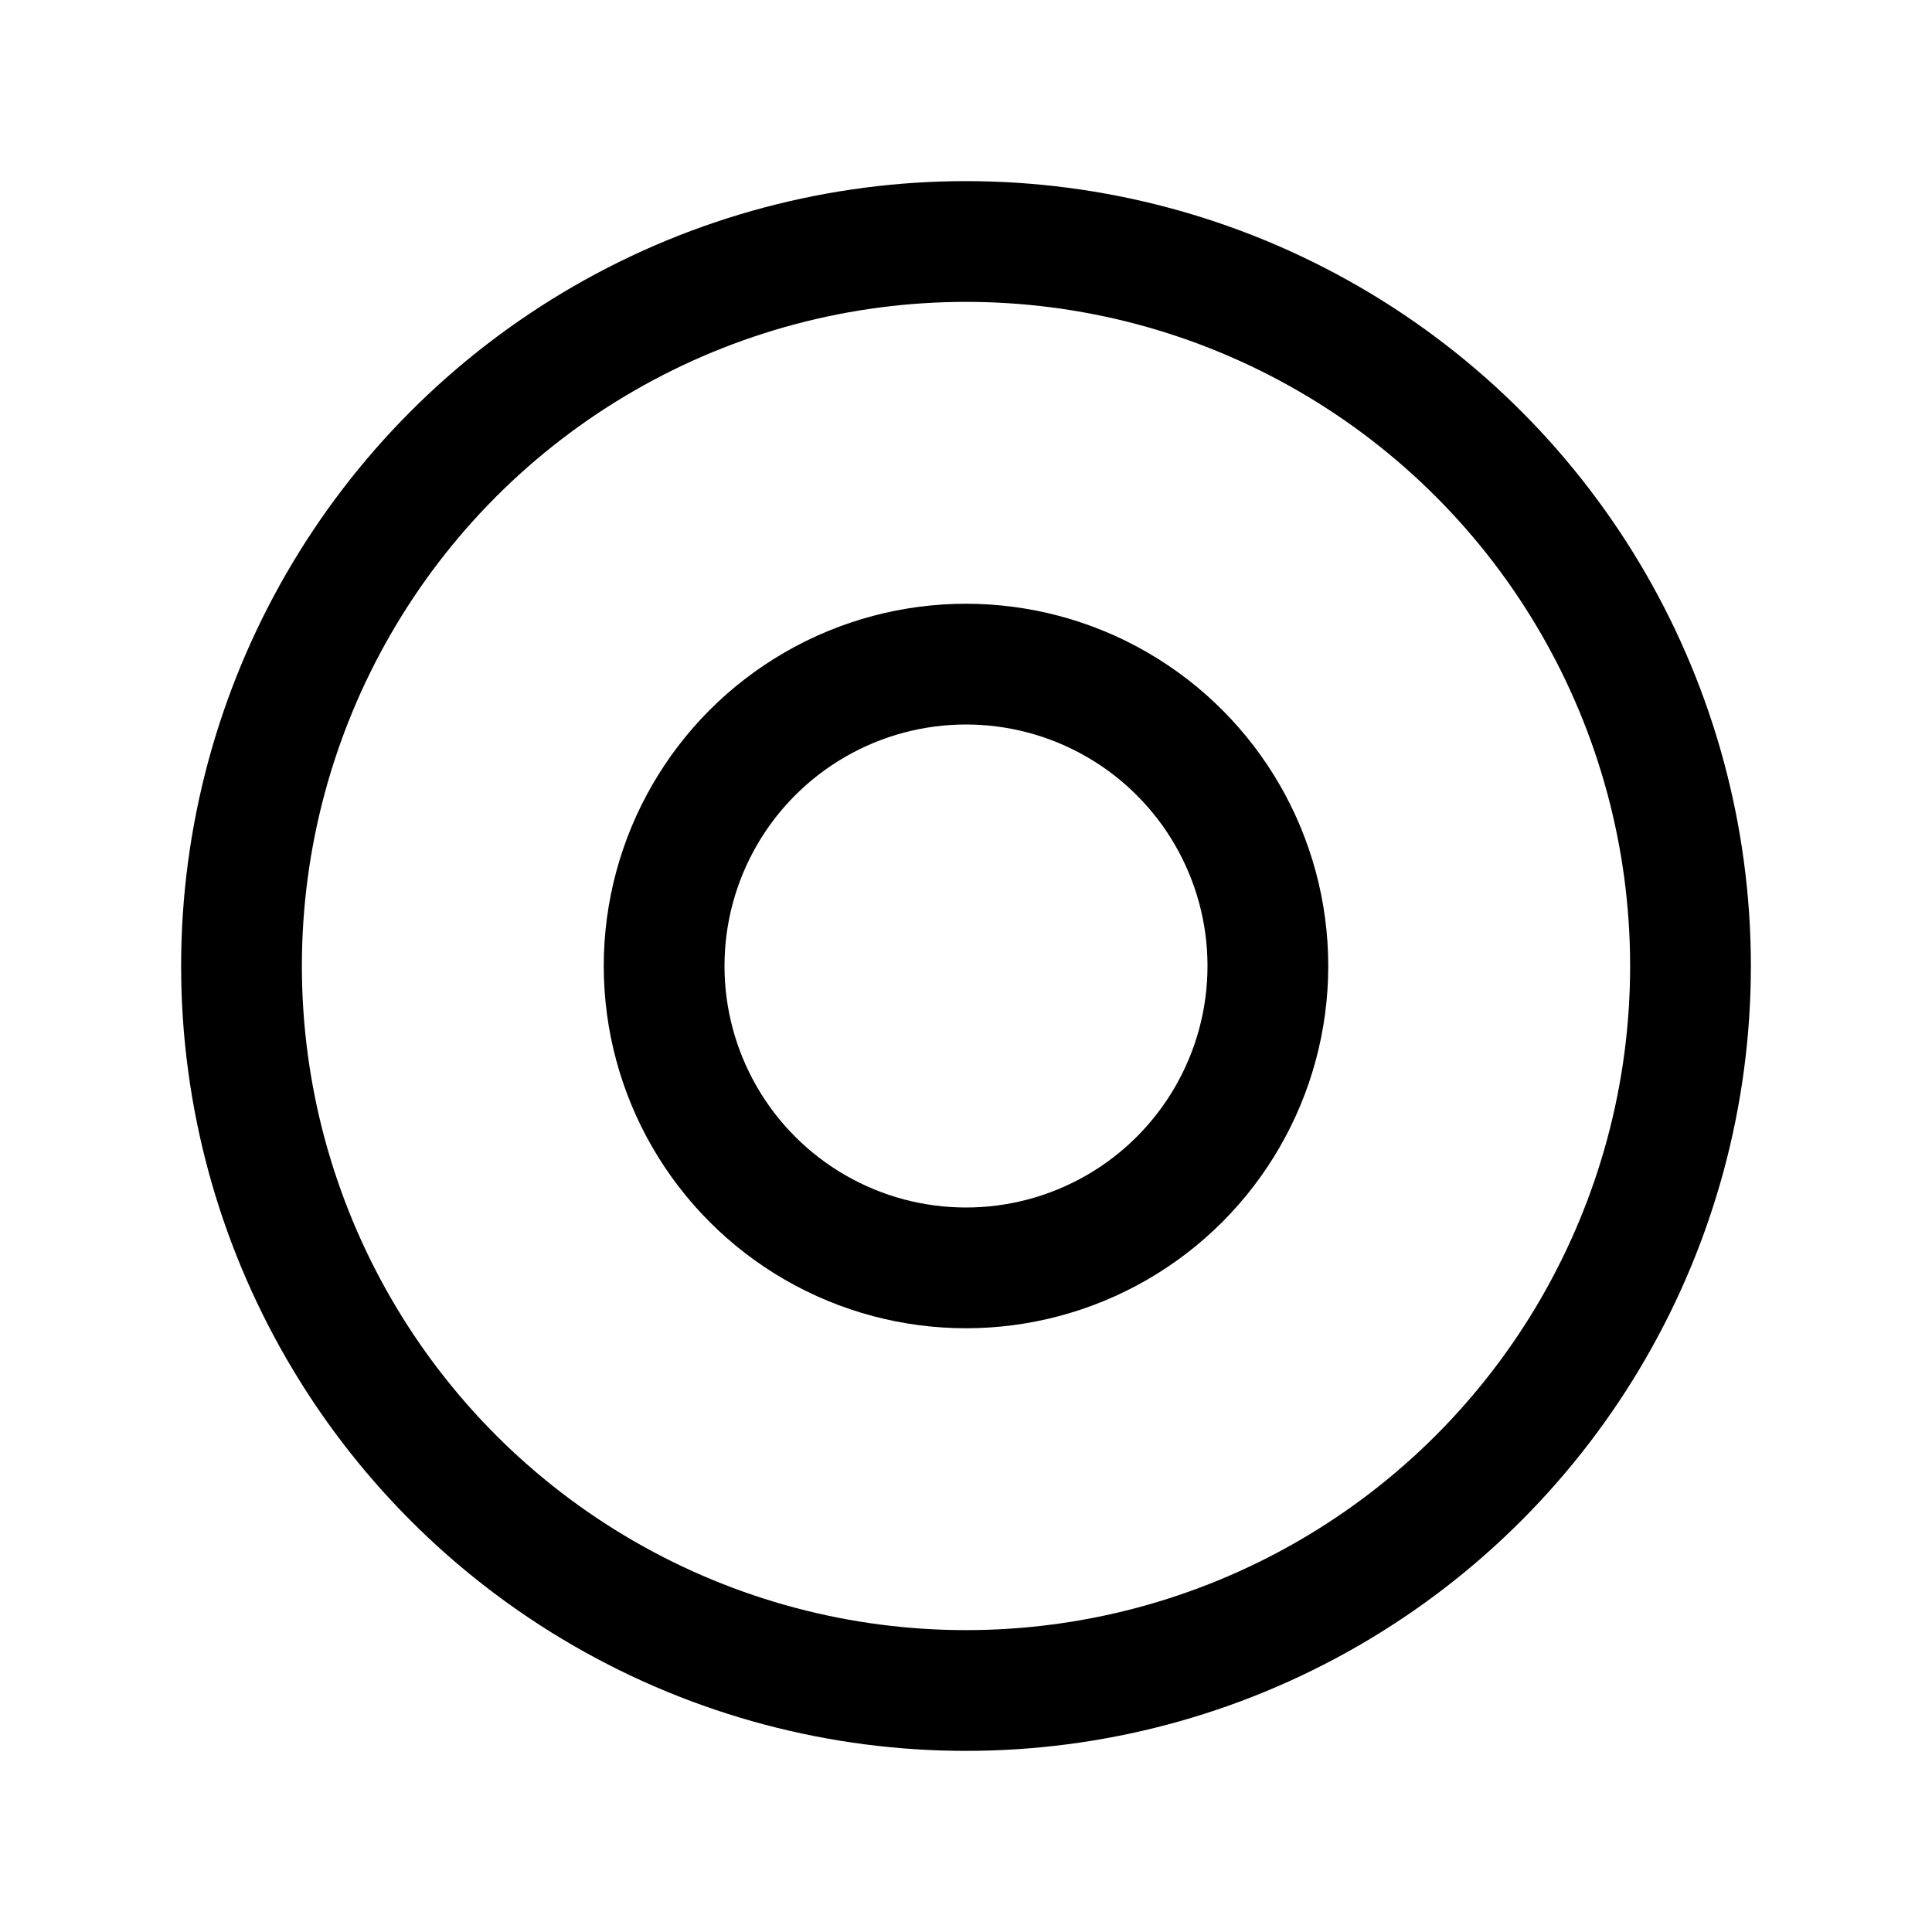
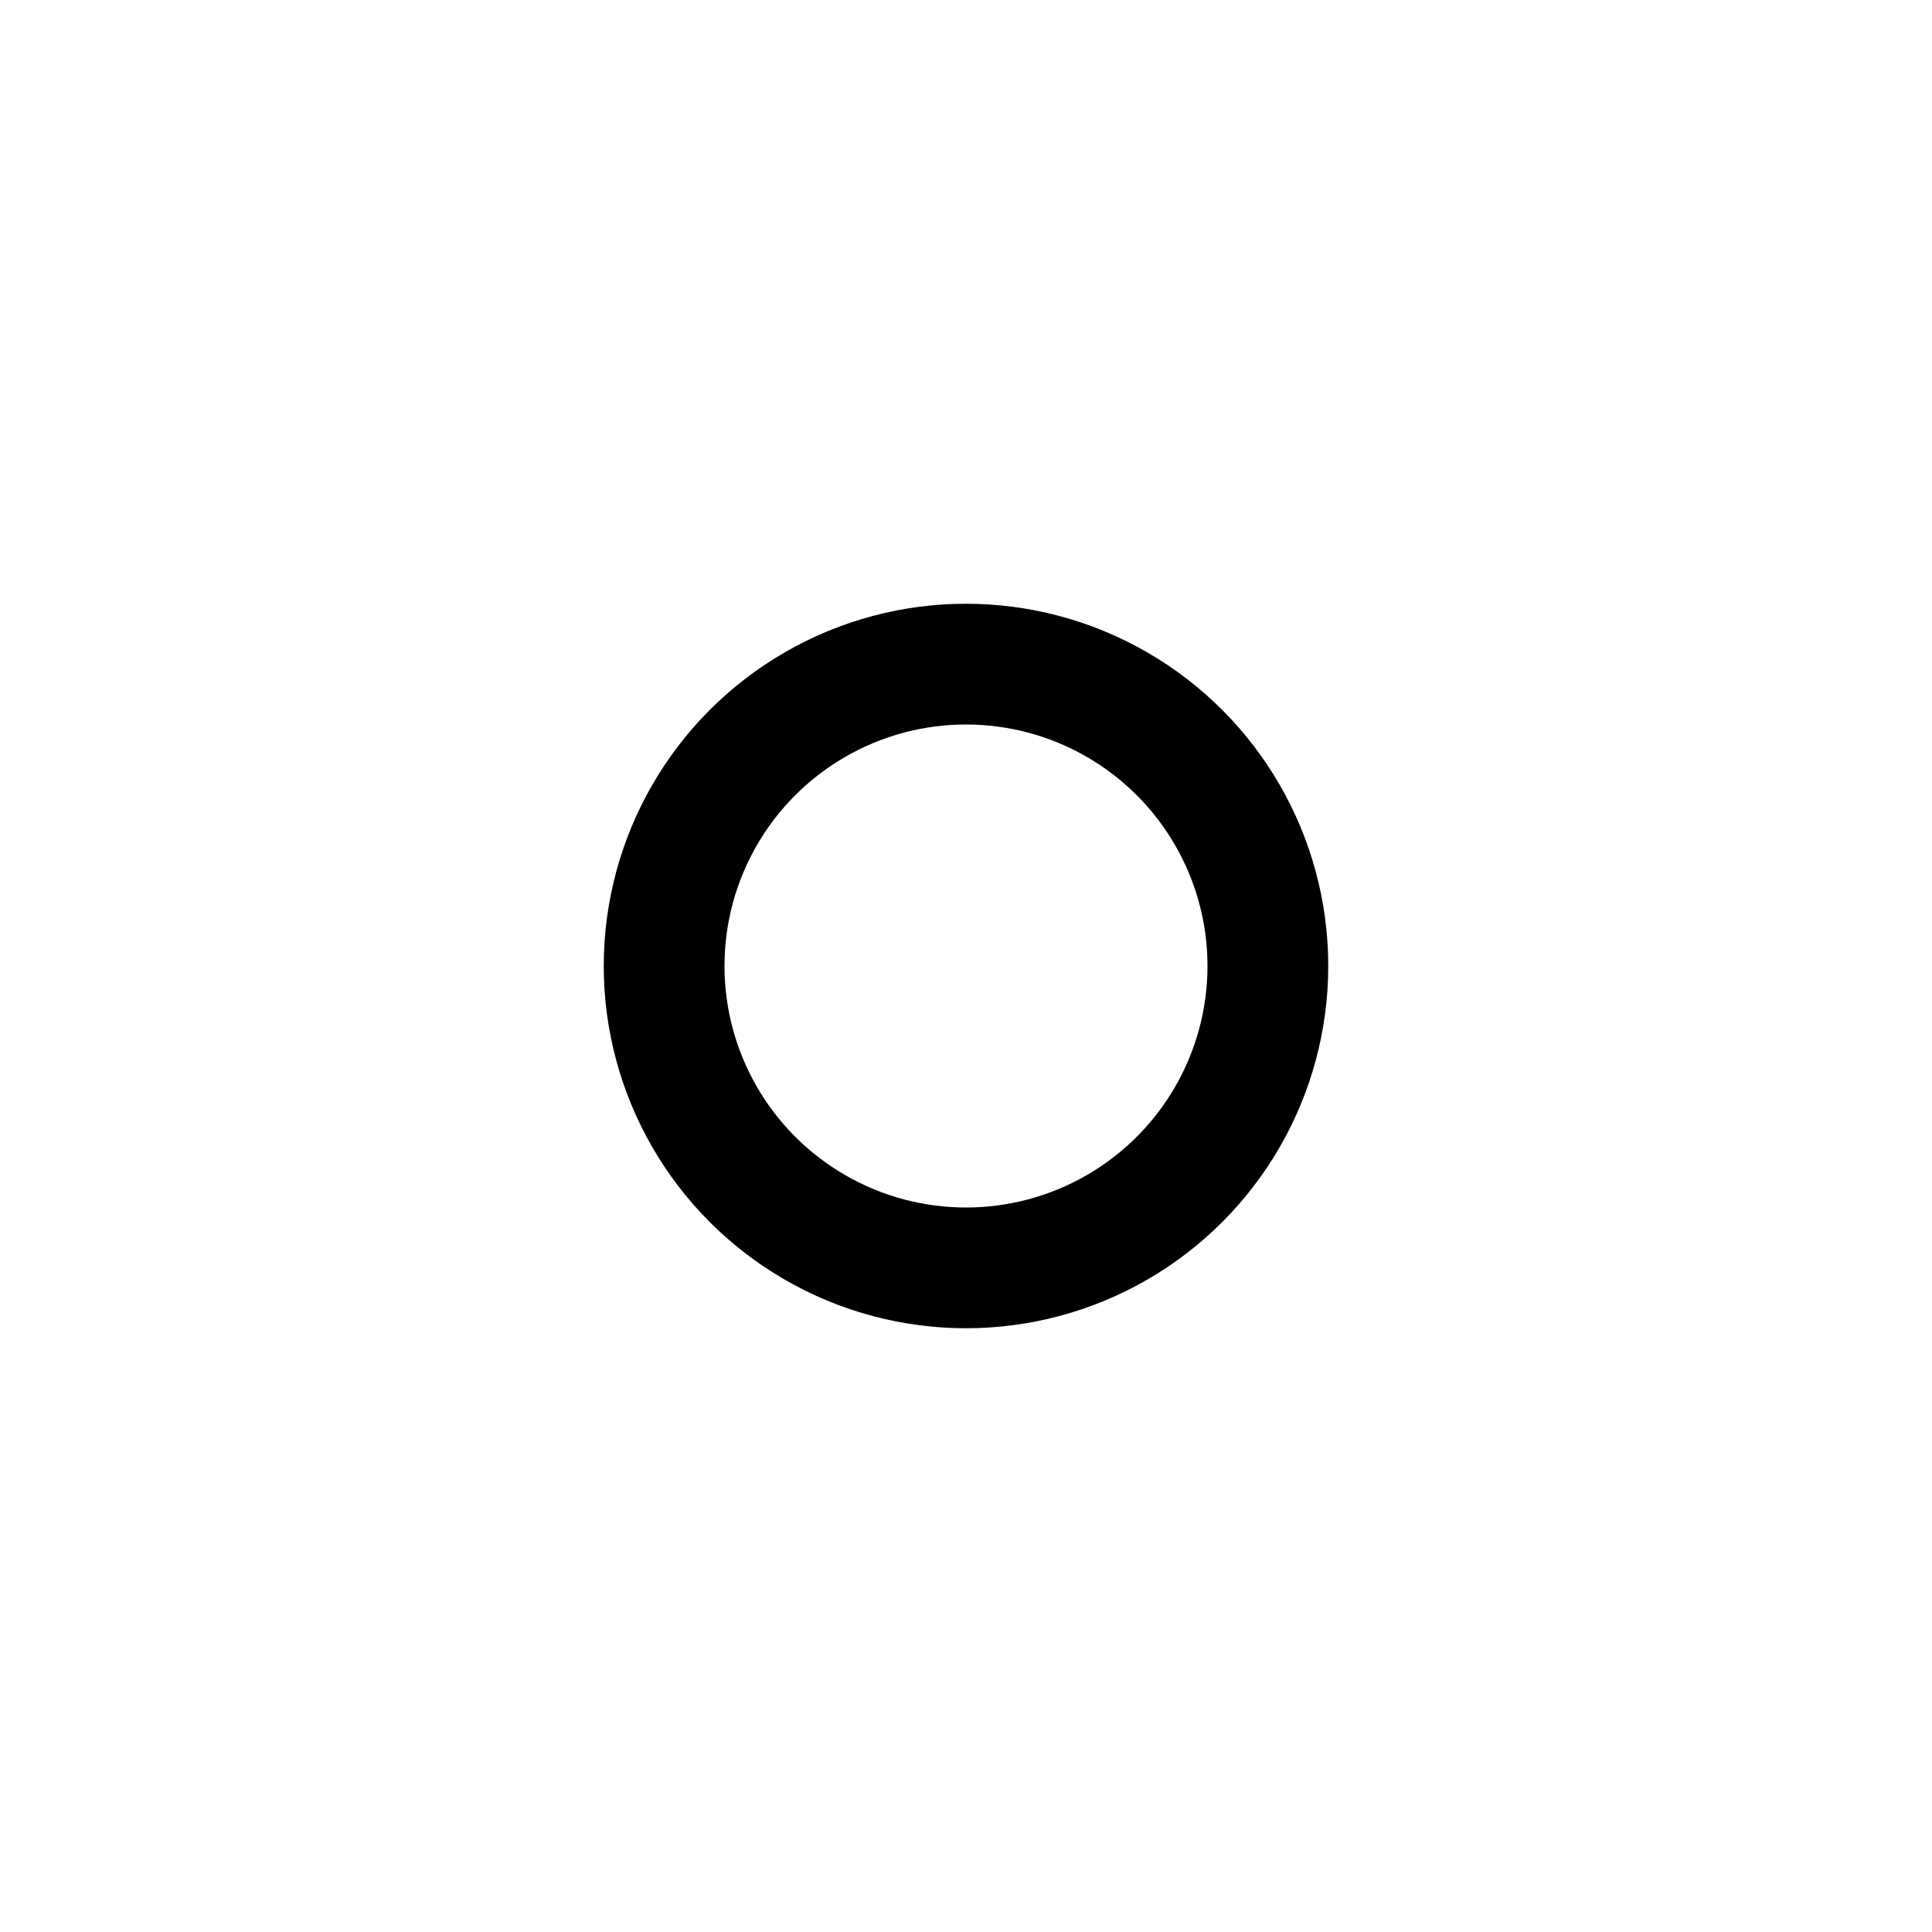
<svg xmlns="http://www.w3.org/2000/svg" width="32" height="32" viewBox="0 0 32 32" fill="none">
-   <rect width="32" height="32" fill="white" />
-   <circle cx="16" cy="16" r="12" stroke="black" stroke-width="2" fill="none" />
  <circle cx="16" cy="16" r="5" stroke="black" stroke-width="2" fill="none" />
</svg>